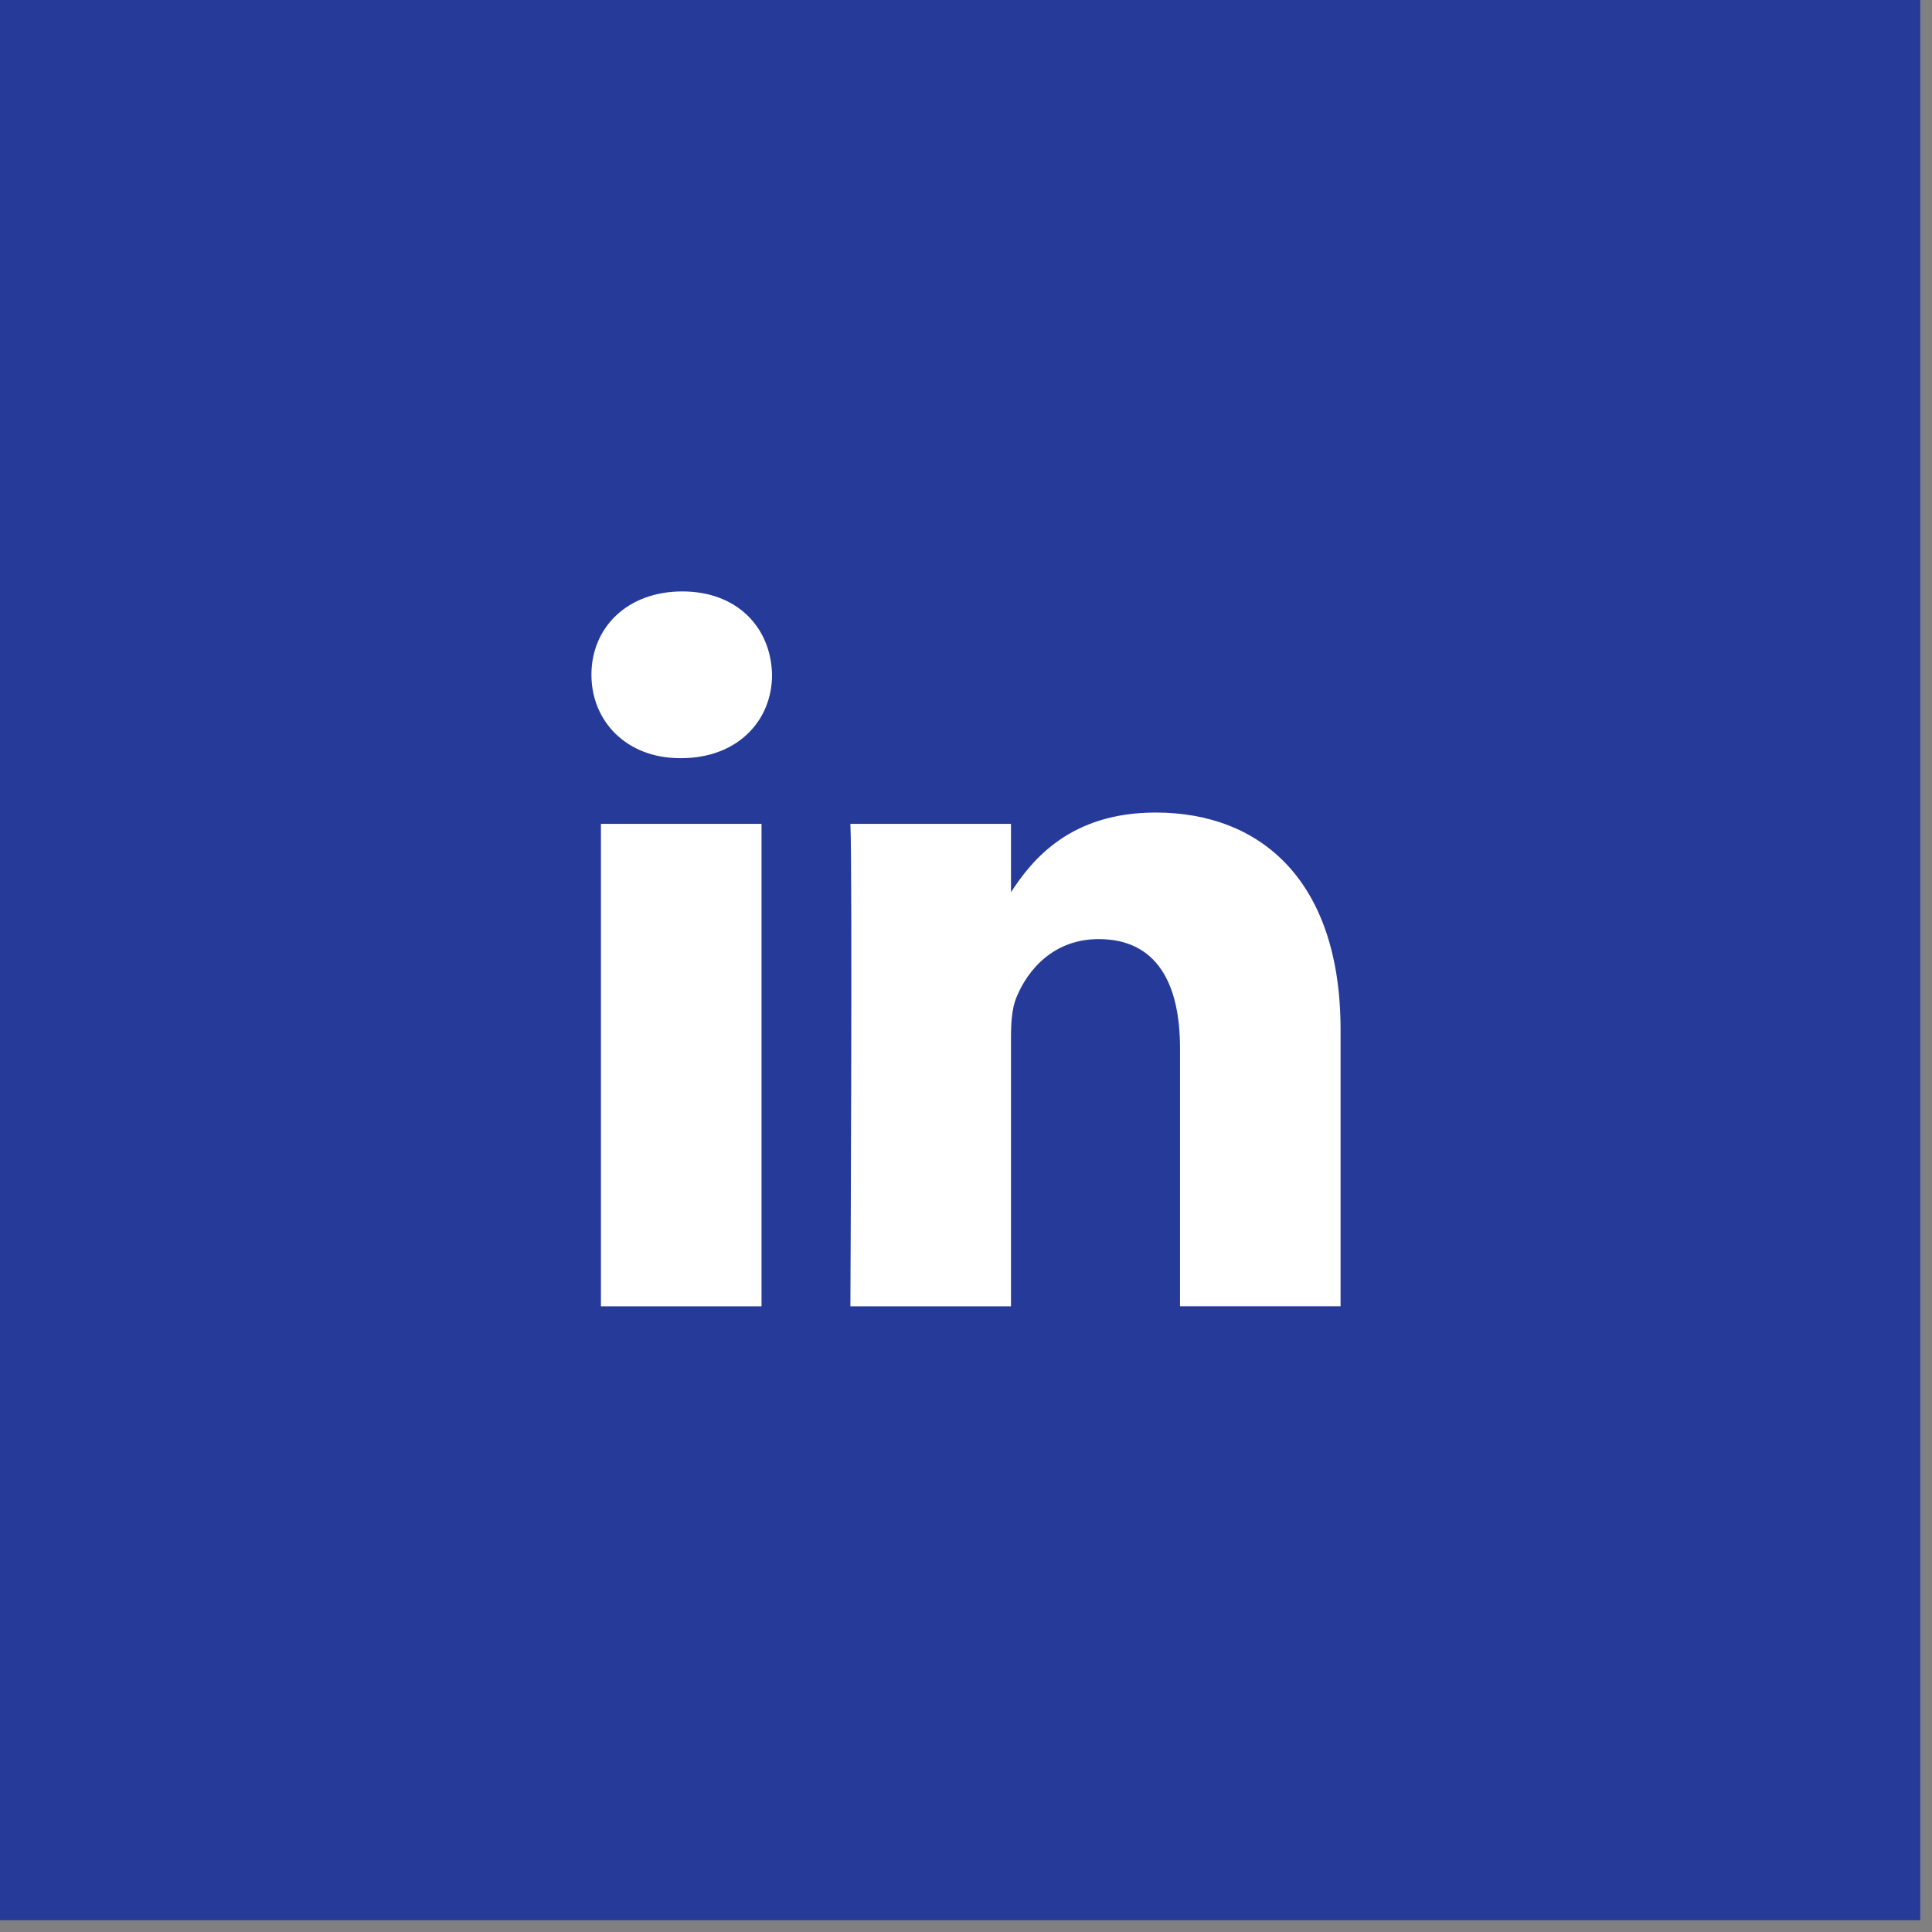
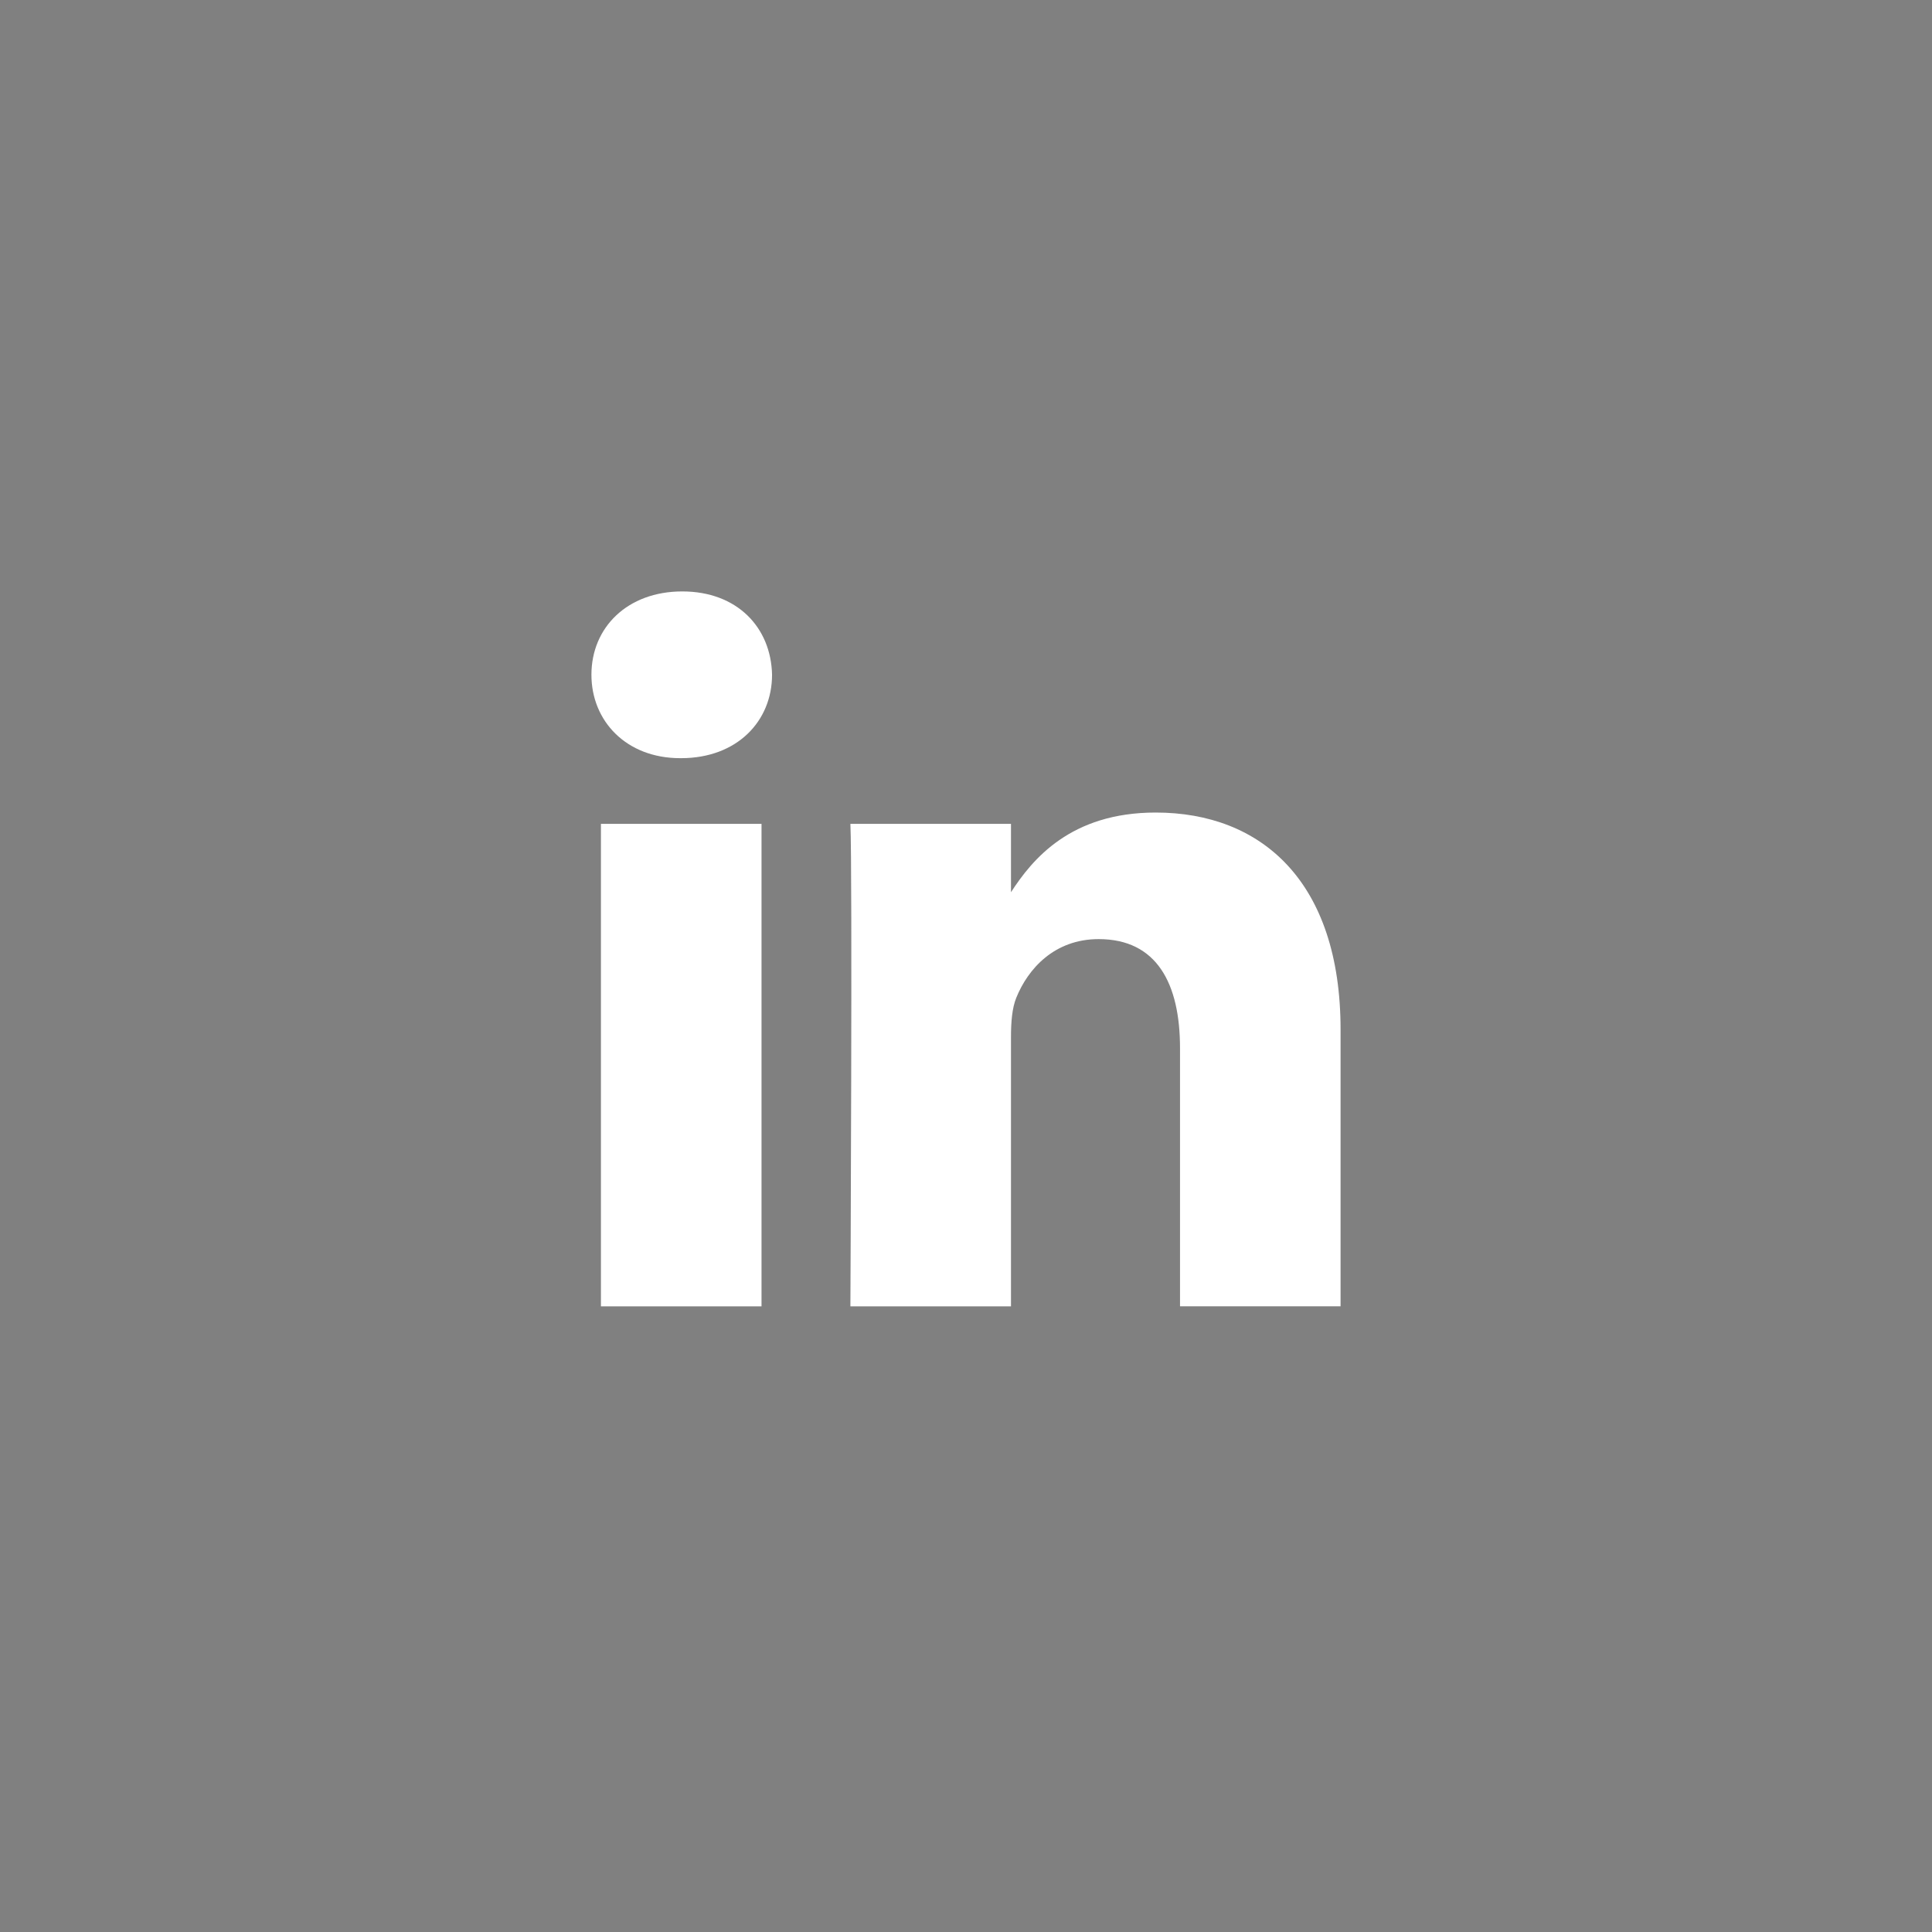
<svg xmlns="http://www.w3.org/2000/svg" width="49" height="49" viewBox="0 0 49 49" fill="none">
  <rect x="0" y="0" width="49" height="49" fill="#808080" stroke="none" />
-   <rect width="48.702" height="48.702" fill="#263A99" />
  <path d="M19.314 33.132H15.241V20.895H19.314V33.132ZM29.311 20.608C31.991 20.608 34 22.357 34 26.115V33.131H29.928V26.585C29.928 24.941 29.338 23.818 27.864 23.818C26.739 23.818 26.07 24.575 25.775 25.306C25.668 25.567 25.641 25.932 25.641 26.298V33.132H21.568C21.568 33.132 21.622 22.044 21.568 20.895H25.641V22.629C26.181 21.796 27.149 20.608 29.311 20.608ZM17.304 15C18.697 15 19.555 15.914 19.581 17.113C19.581 18.288 18.697 19.228 17.277 19.229H17.251C15.884 19.229 15 18.288 15 17.113C15 15.914 15.911 15 17.304 15Z" fill="white" />
</svg>